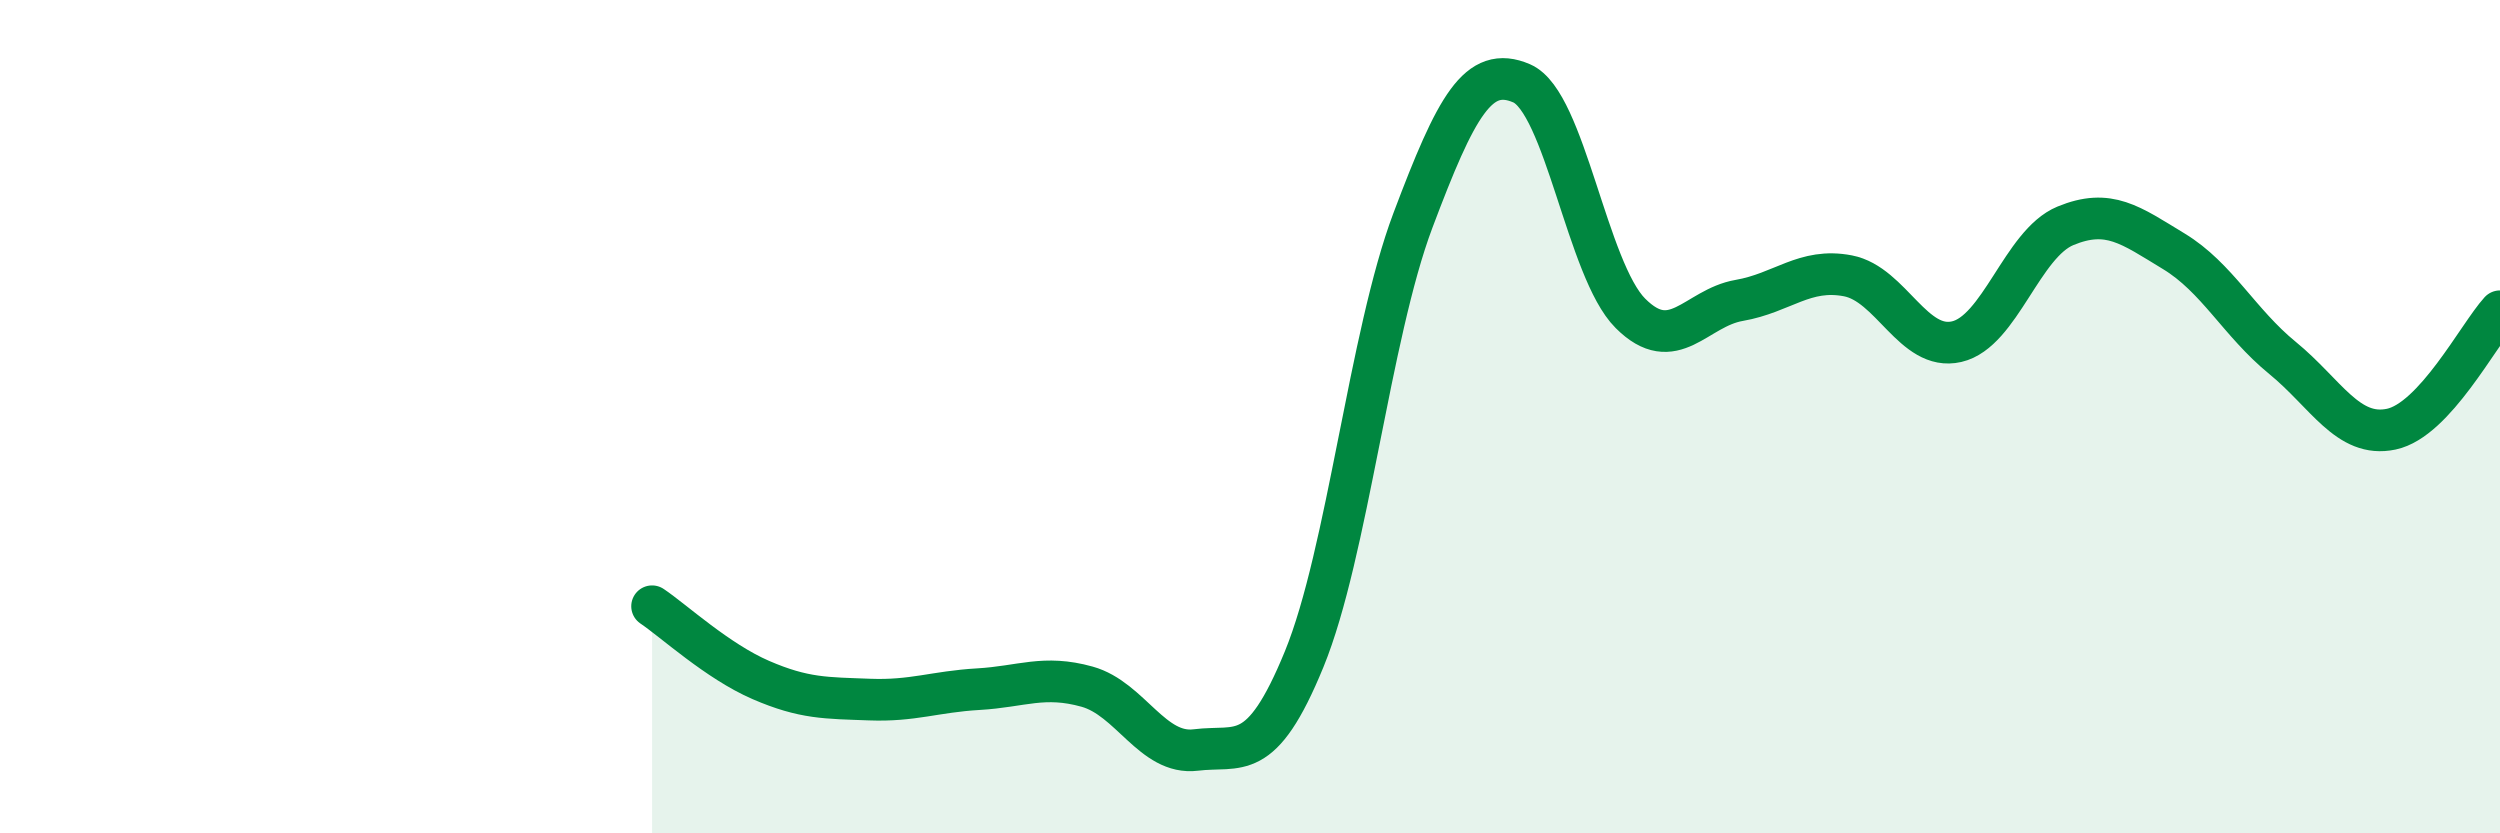
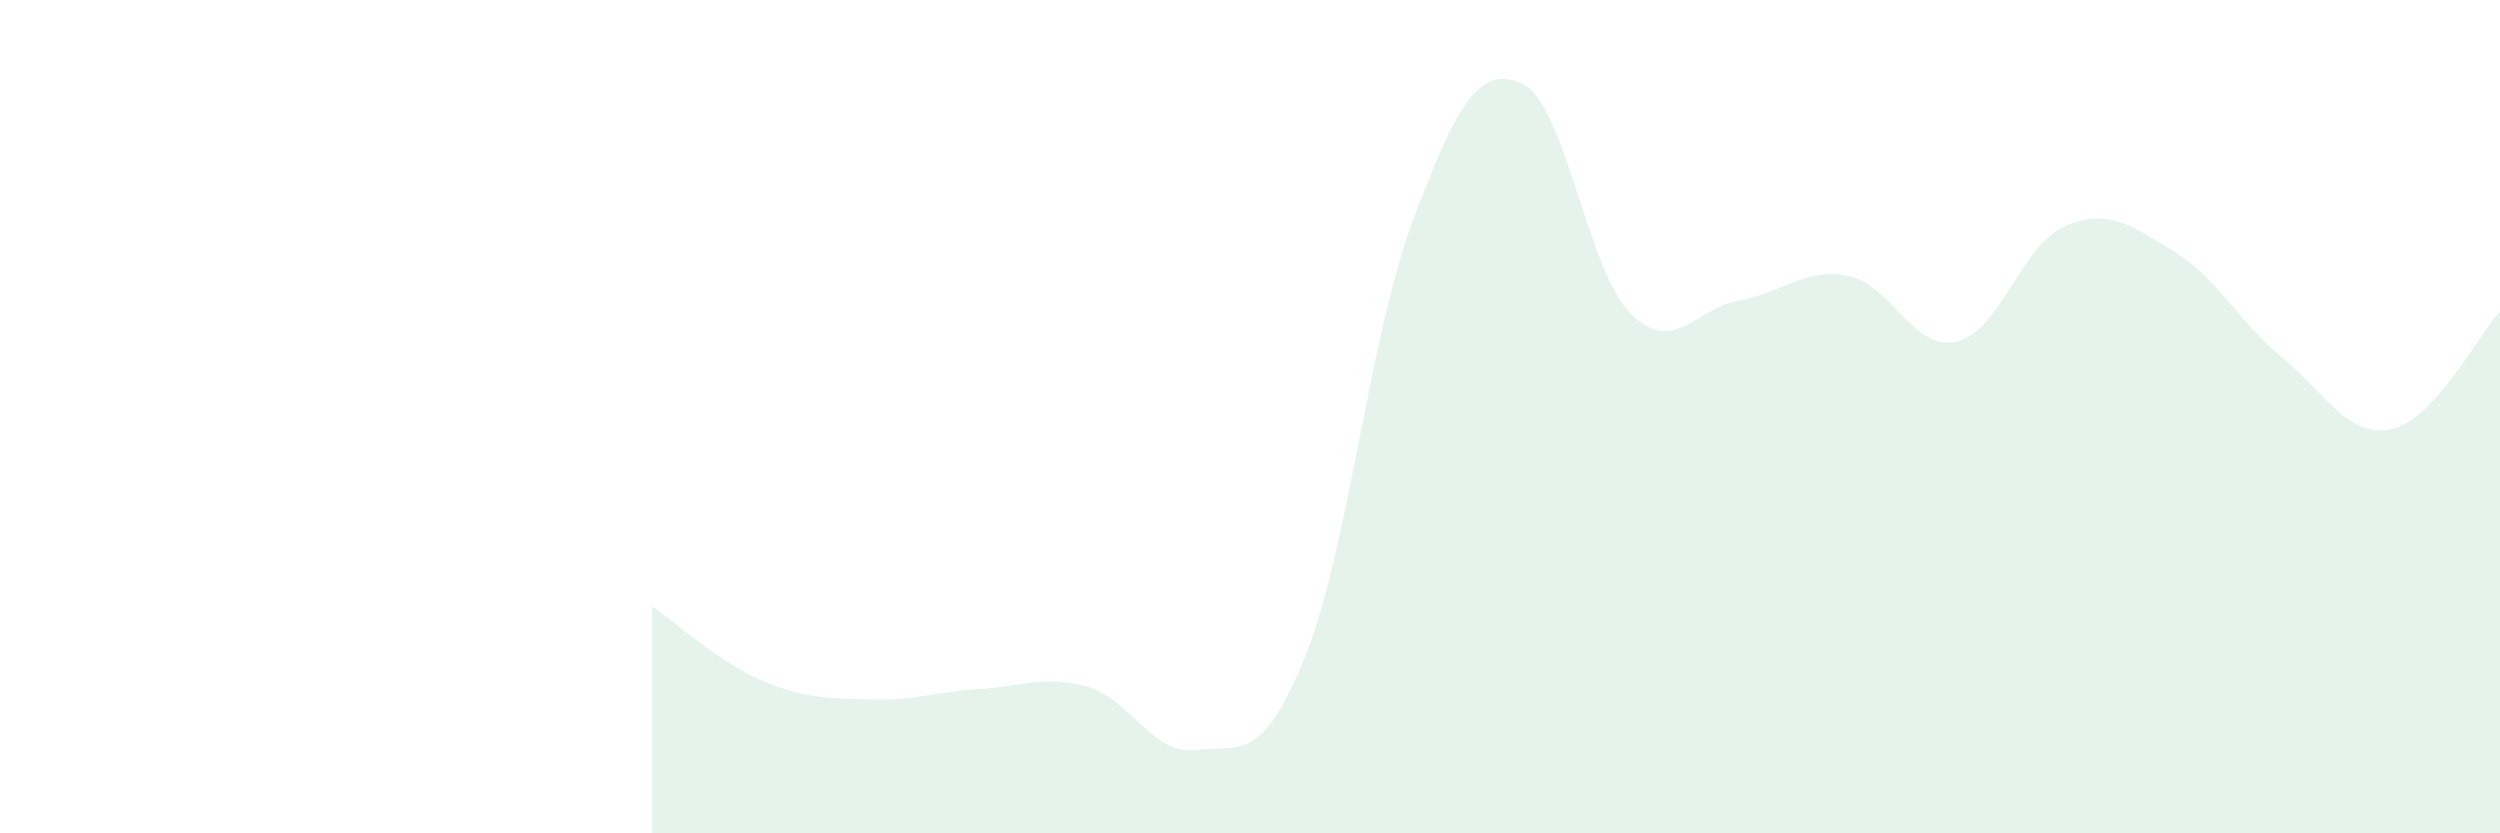
<svg xmlns="http://www.w3.org/2000/svg" width="60" height="20" viewBox="0 0 60 20">
  <path d="M 15.65,14.55 C 16.17,14.9 17.22,15.87 18.26,16.32 C 19.3,16.77 19.83,16.75 20.87,16.79 C 21.91,16.83 22.44,16.6 23.48,16.54 C 24.52,16.48 25.05,16.19 26.09,16.48 C 27.13,16.77 27.66,18.13 28.7,18 C 29.74,17.87 30.26,18.36 31.3,15.82 C 32.34,13.28 32.87,8.05 33.91,5.29 C 34.95,2.53 35.48,1.55 36.52,2 C 37.56,2.45 38.09,6.48 39.13,7.52 C 40.17,8.56 40.7,7.39 41.74,7.21 C 42.78,7.03 43.31,6.42 44.35,6.62 C 45.39,6.82 45.92,8.44 46.96,8.2 C 48,7.96 48.53,5.85 49.57,5.42 C 50.61,4.99 51.13,5.4 52.17,6.03 C 53.21,6.66 53.74,7.74 54.78,8.59 C 55.82,9.44 56.35,10.52 57.39,10.3 C 58.43,10.08 59.48,8.04 60,7.47L60 20L15.65 20Z" fill="#008740" opacity="0.1" stroke-linecap="round" stroke-linejoin="round" />
-   <path d="M 15.65,14.55 C 16.17,14.9 17.22,15.87 18.26,16.32 C 19.3,16.77 19.83,16.75 20.87,16.79 C 21.91,16.83 22.44,16.6 23.48,16.54 C 24.52,16.48 25.05,16.19 26.09,16.48 C 27.13,16.77 27.66,18.13 28.7,18 C 29.74,17.87 30.26,18.36 31.3,15.82 C 32.34,13.28 32.87,8.05 33.91,5.29 C 34.95,2.53 35.48,1.55 36.52,2 C 37.56,2.45 38.09,6.48 39.13,7.52 C 40.17,8.56 40.7,7.39 41.74,7.21 C 42.78,7.03 43.31,6.42 44.35,6.62 C 45.39,6.82 45.92,8.44 46.96,8.2 C 48,7.96 48.53,5.85 49.57,5.42 C 50.61,4.99 51.13,5.4 52.17,6.03 C 53.21,6.66 53.74,7.74 54.78,8.59 C 55.82,9.44 56.35,10.52 57.39,10.3 C 58.43,10.08 59.48,8.04 60,7.47" stroke="#008740" stroke-width="1" fill="none" stroke-linecap="round" stroke-linejoin="round" />
</svg>